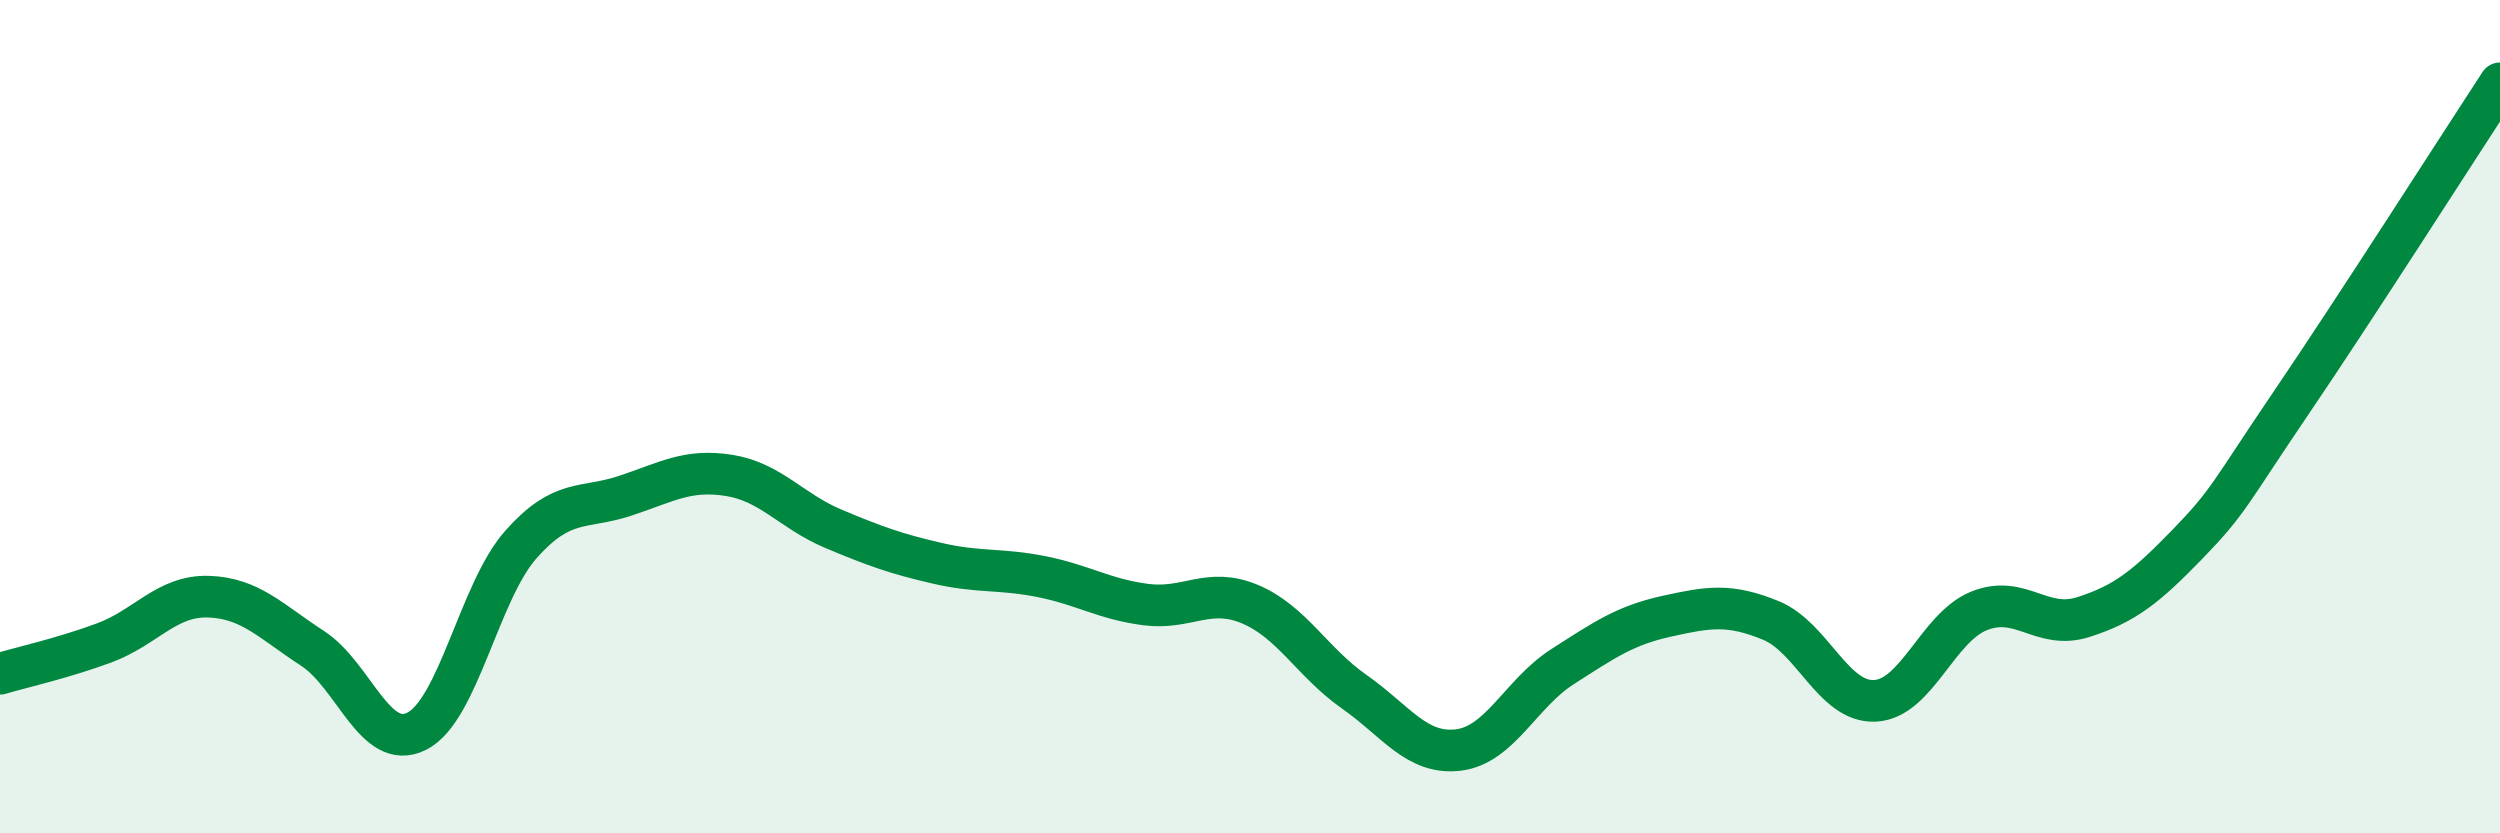
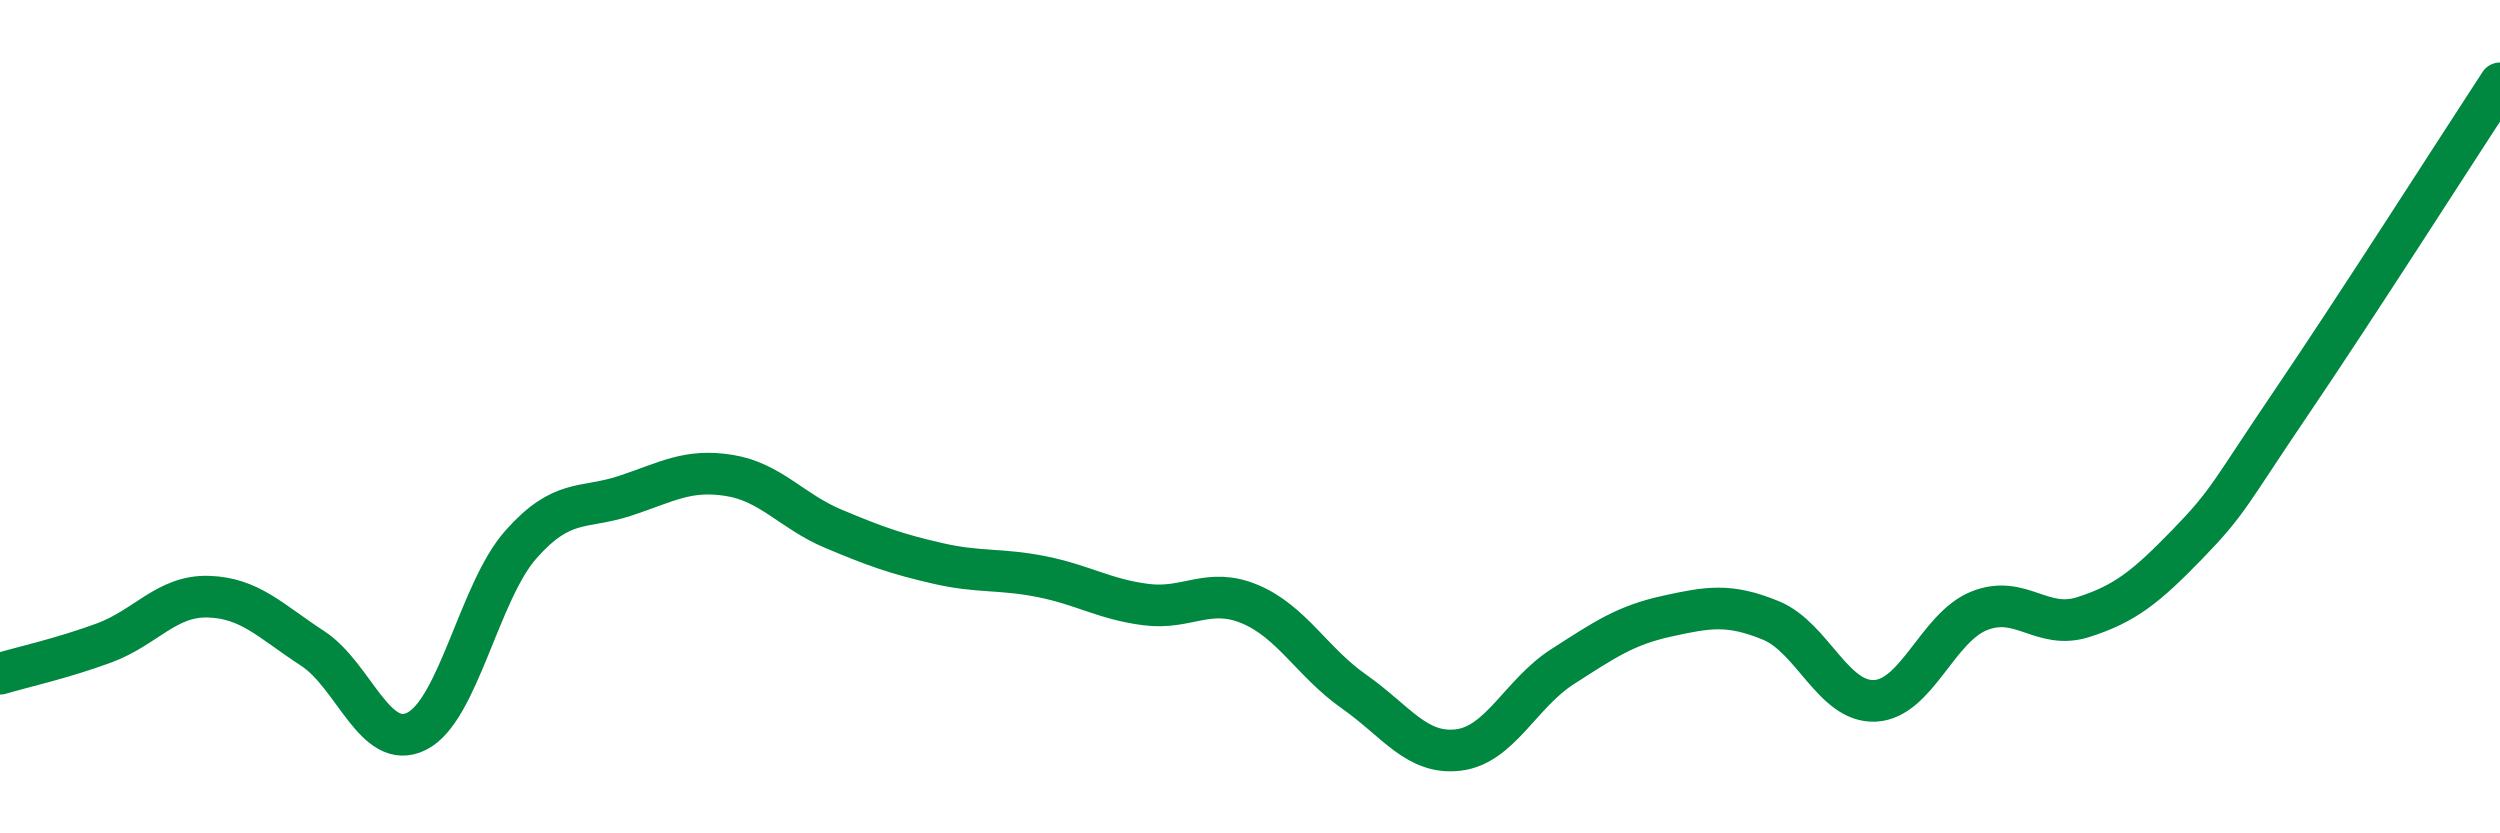
<svg xmlns="http://www.w3.org/2000/svg" width="60" height="20" viewBox="0 0 60 20">
-   <path d="M 0,16.17 C 0.5,16.02 1.5,15.8 2.5,15.43 C 3.5,15.06 4,14.29 5,14.32 C 6,14.35 6.5,14.91 7.5,15.56 C 8.5,16.21 9,18.05 10,17.55 C 11,17.05 11.5,14.2 12.5,13.07 C 13.5,11.94 14,12.23 15,11.9 C 16,11.57 16.5,11.25 17.5,11.41 C 18.5,11.57 19,12.27 20,12.69 C 21,13.11 21.5,13.29 22.5,13.52 C 23.5,13.75 24,13.64 25,13.84 C 26,14.04 26.5,14.38 27.5,14.51 C 28.5,14.64 29,14.08 30,14.5 C 31,14.92 31.5,15.9 32.5,16.6 C 33.5,17.3 34,18.12 35,18 C 36,17.88 36.5,16.64 37.5,16 C 38.5,15.36 39,15.01 40,14.79 C 41,14.57 41.5,14.48 42.5,14.89 C 43.5,15.3 44,16.87 45,16.82 C 46,16.77 46.5,15.06 47.5,14.66 C 48.5,14.26 49,15.13 50,14.81 C 51,14.49 51.5,14.09 52.5,13.06 C 53.5,12.03 53.5,11.86 55,9.65 C 56.5,7.44 59,3.53 60,2L60 20L0 20Z" fill="#008740" opacity="0.1" stroke-linecap="round" stroke-linejoin="round" />
  <path d="M 0,16.17 C 0.5,16.02 1.5,15.8 2.5,15.43 C 3.5,15.06 4,14.29 5,14.32 C 6,14.35 6.5,14.91 7.5,15.56 C 8.5,16.21 9,18.05 10,17.55 C 11,17.05 11.5,14.2 12.5,13.07 C 13.5,11.94 14,12.23 15,11.9 C 16,11.57 16.5,11.25 17.5,11.41 C 18.5,11.57 19,12.27 20,12.69 C 21,13.11 21.5,13.29 22.5,13.52 C 23.5,13.75 24,13.64 25,13.84 C 26,14.04 26.5,14.38 27.5,14.51 C 28.5,14.64 29,14.08 30,14.5 C 31,14.92 31.5,15.9 32.5,16.6 C 33.5,17.3 34,18.12 35,18 C 36,17.88 36.5,16.64 37.5,16 C 38.5,15.36 39,15.01 40,14.79 C 41,14.57 41.5,14.48 42.5,14.89 C 43.5,15.3 44,16.87 45,16.82 C 46,16.77 46.5,15.06 47.5,14.66 C 48.5,14.26 49,15.13 50,14.81 C 51,14.49 51.5,14.09 52.5,13.06 C 53.5,12.03 53.5,11.86 55,9.65 C 56.5,7.44 59,3.53 60,2" stroke="#008740" stroke-width="1" fill="none" stroke-linecap="round" stroke-linejoin="round" />
</svg>